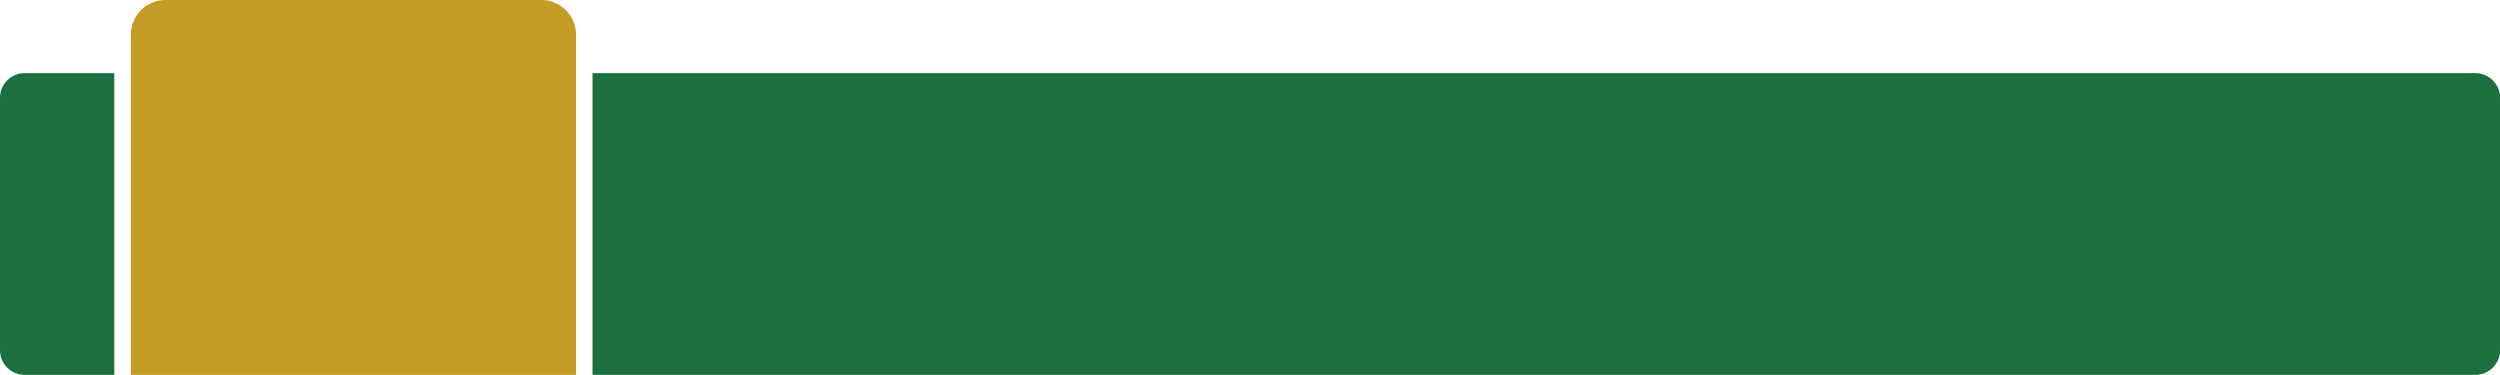
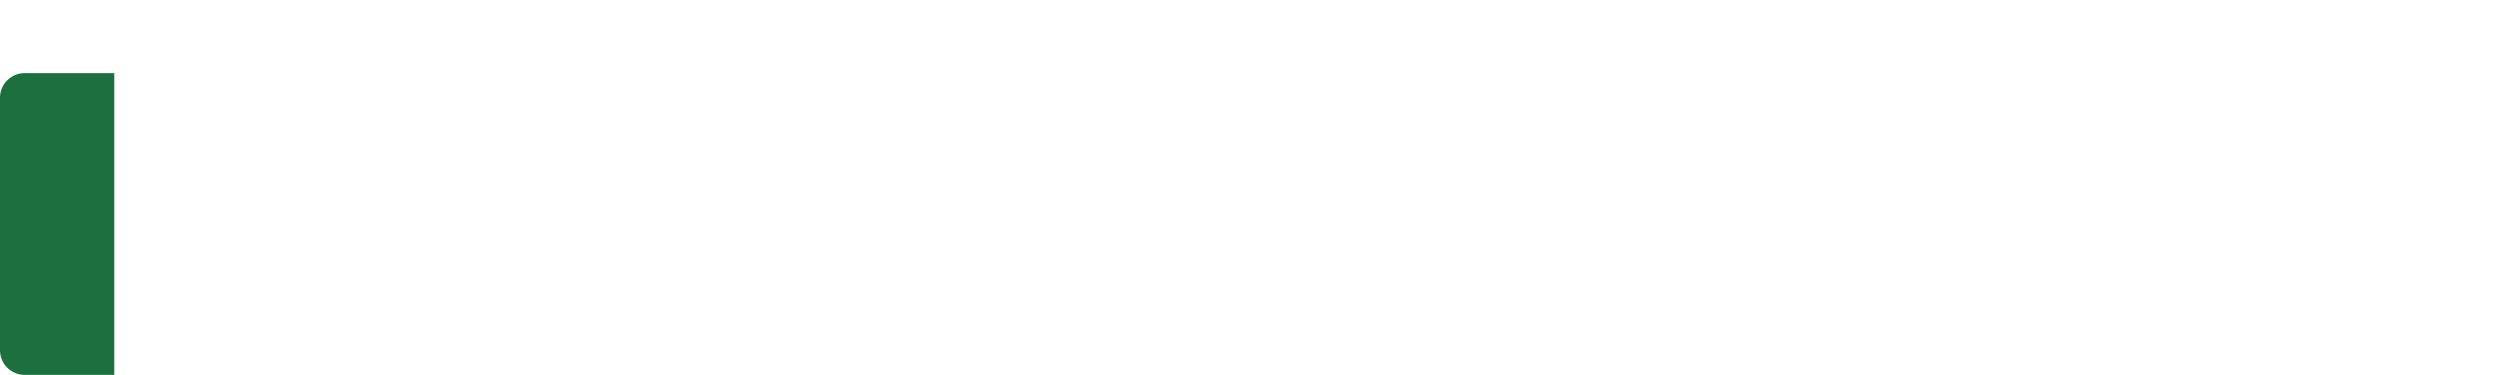
<svg xmlns="http://www.w3.org/2000/svg" fill="#000000" height="272.6" preserveAspectRatio="xMidYMid meet" version="1" viewBox="-0.0 -0.0 1818.0 272.6" width="1818" zoomAndPan="magnify">
  <g>
    <g id="change1_1">
-       <path d="M120.367,0H393.628a25.239,25.239,0,0,1,25.239,25.239V272.6a0,0,0,0,1,0,0H95.127a0,0,0,0,1,0,0V25.239A25.239,25.239,0,0,1,120.367,0Z" fill="#c49c25" />
-     </g>
+       </g>
    <g fill="#1c7040" id="change2_1">
      <path d="M174.092,971.679H108.883a17.9,17.9,0,0,0-17.9,17.9v183.606a17.9,17.9,0,0,0,17.9,17.9h65.209Z" transform="translate(-90.983 -918.489)" />
-       <path d="M1891.117,971.679H521.868v219.406H1891.117a17.9,17.9,0,0,0,17.9-17.9V989.579A17.9,17.9,0,0,0,1891.117,971.679Z" transform="translate(-90.983 -918.489)" />
    </g>
  </g>
</svg>